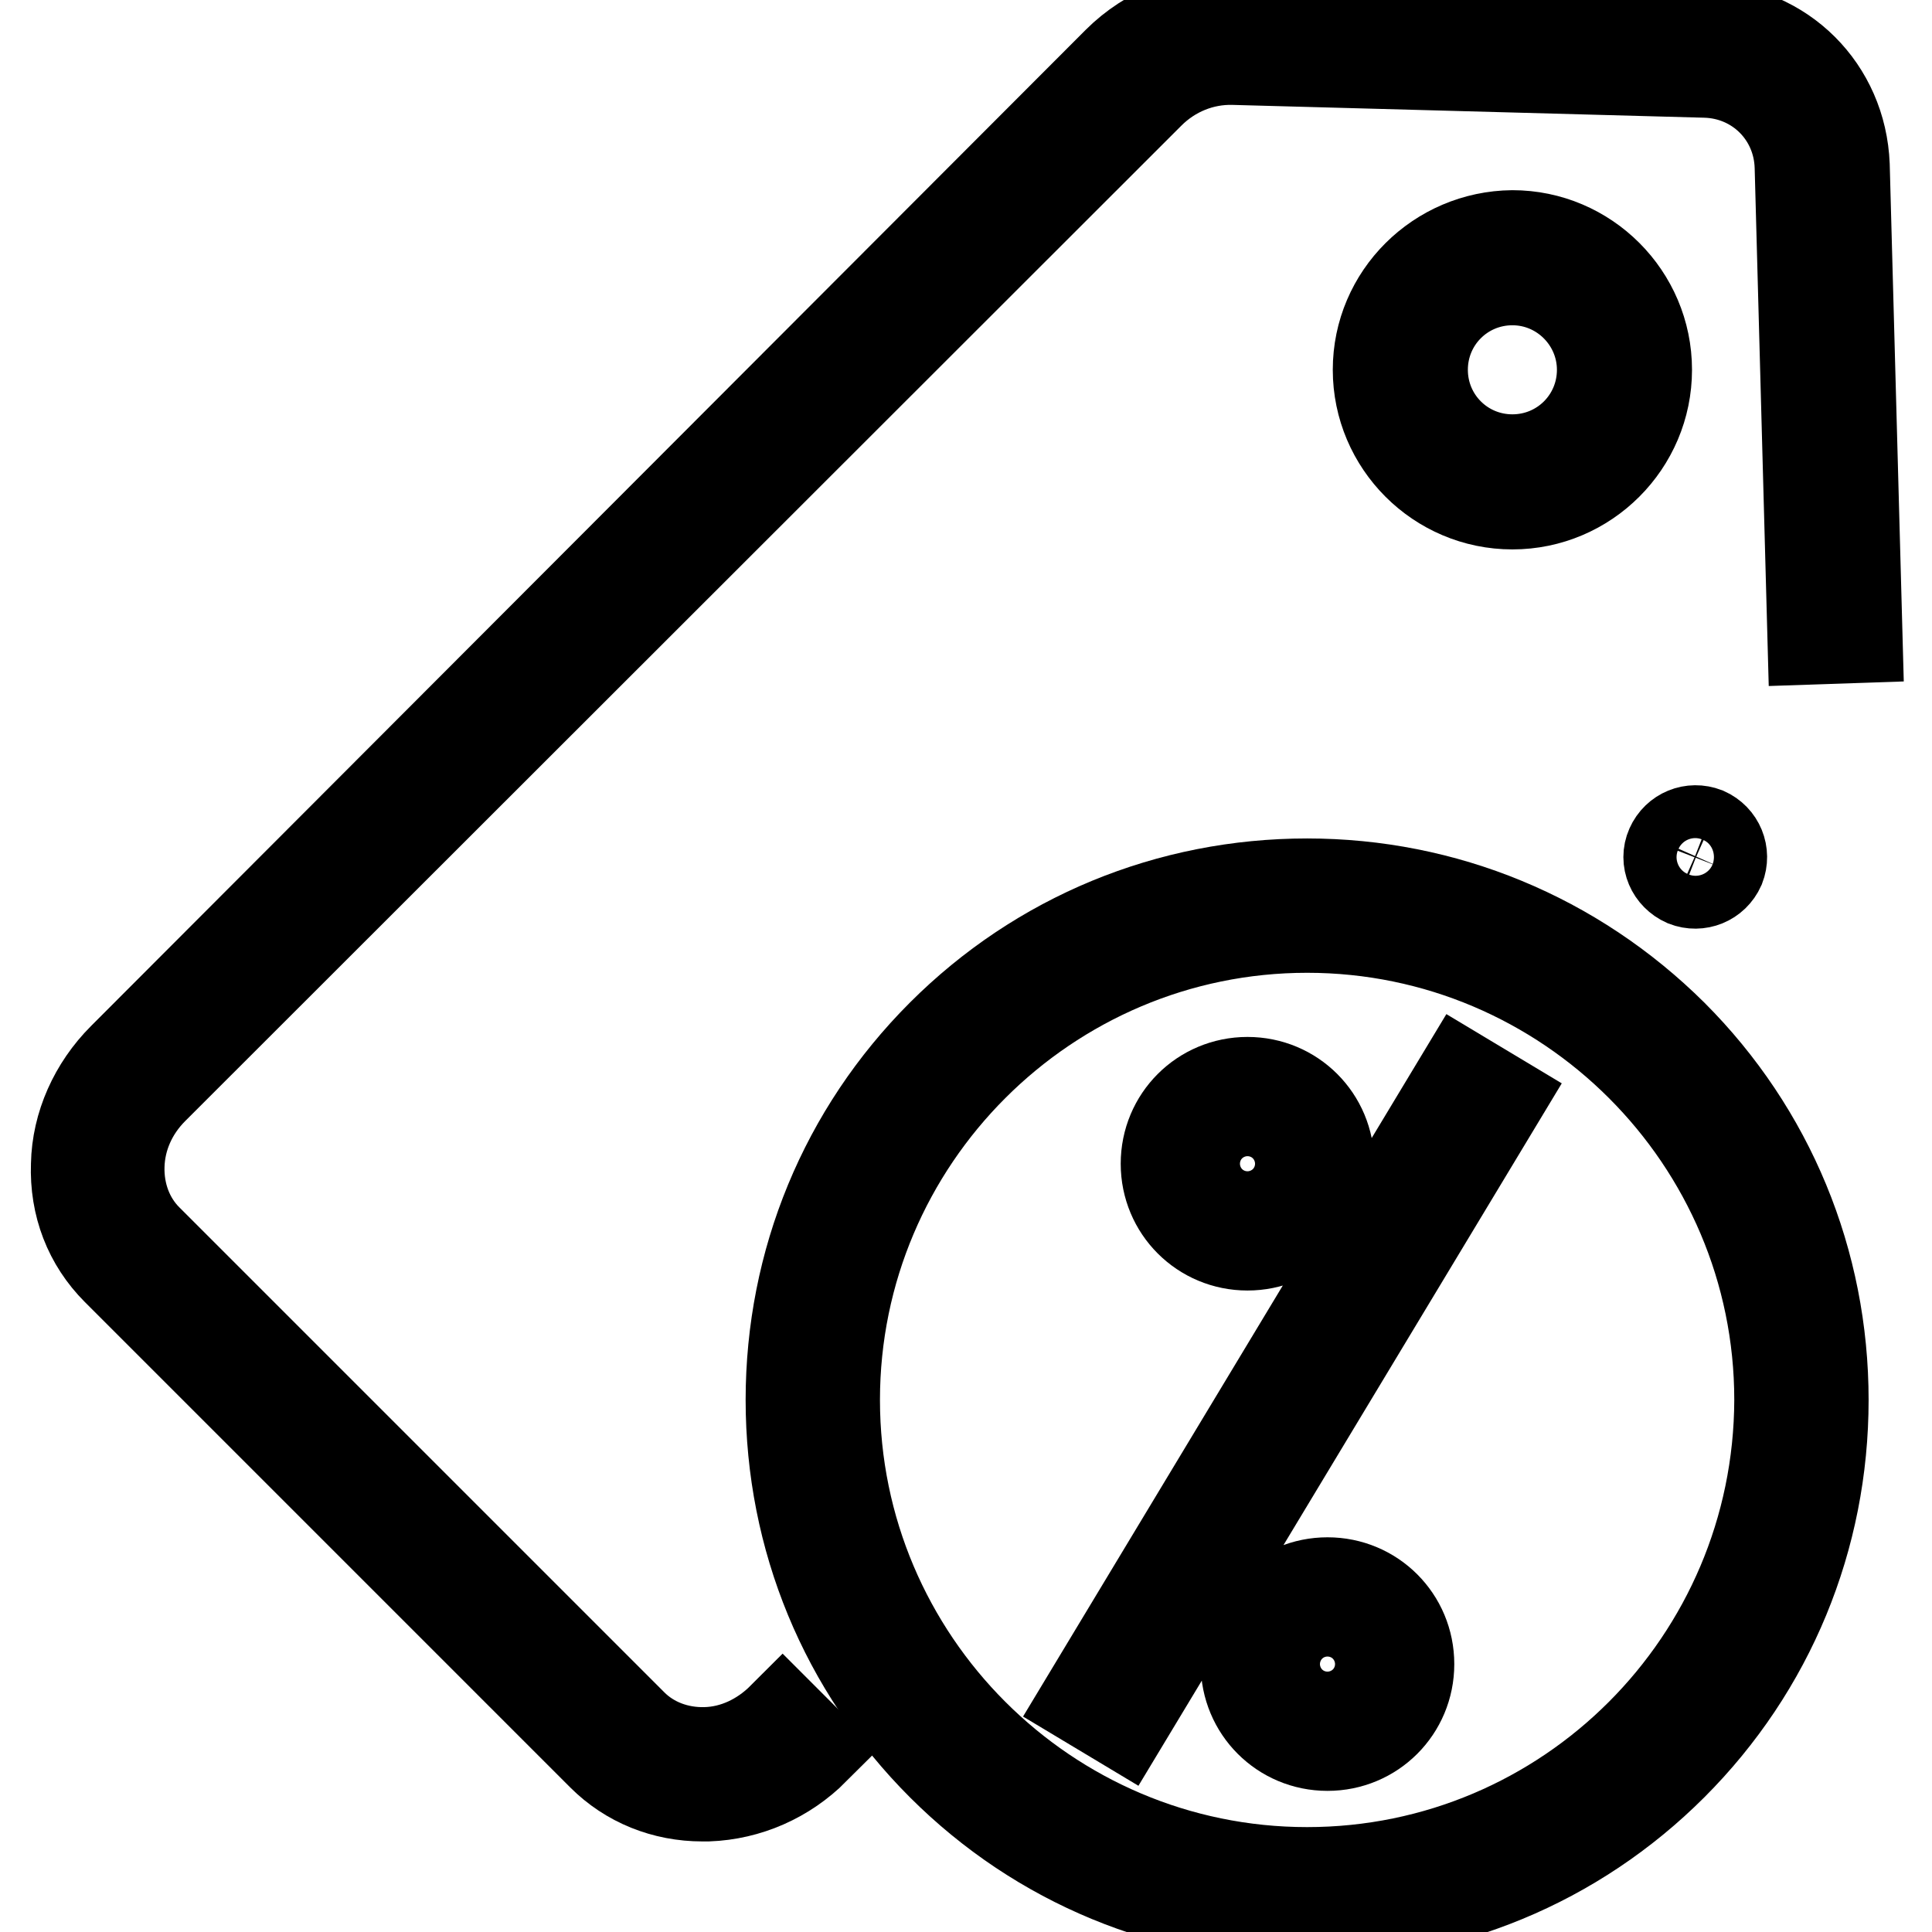
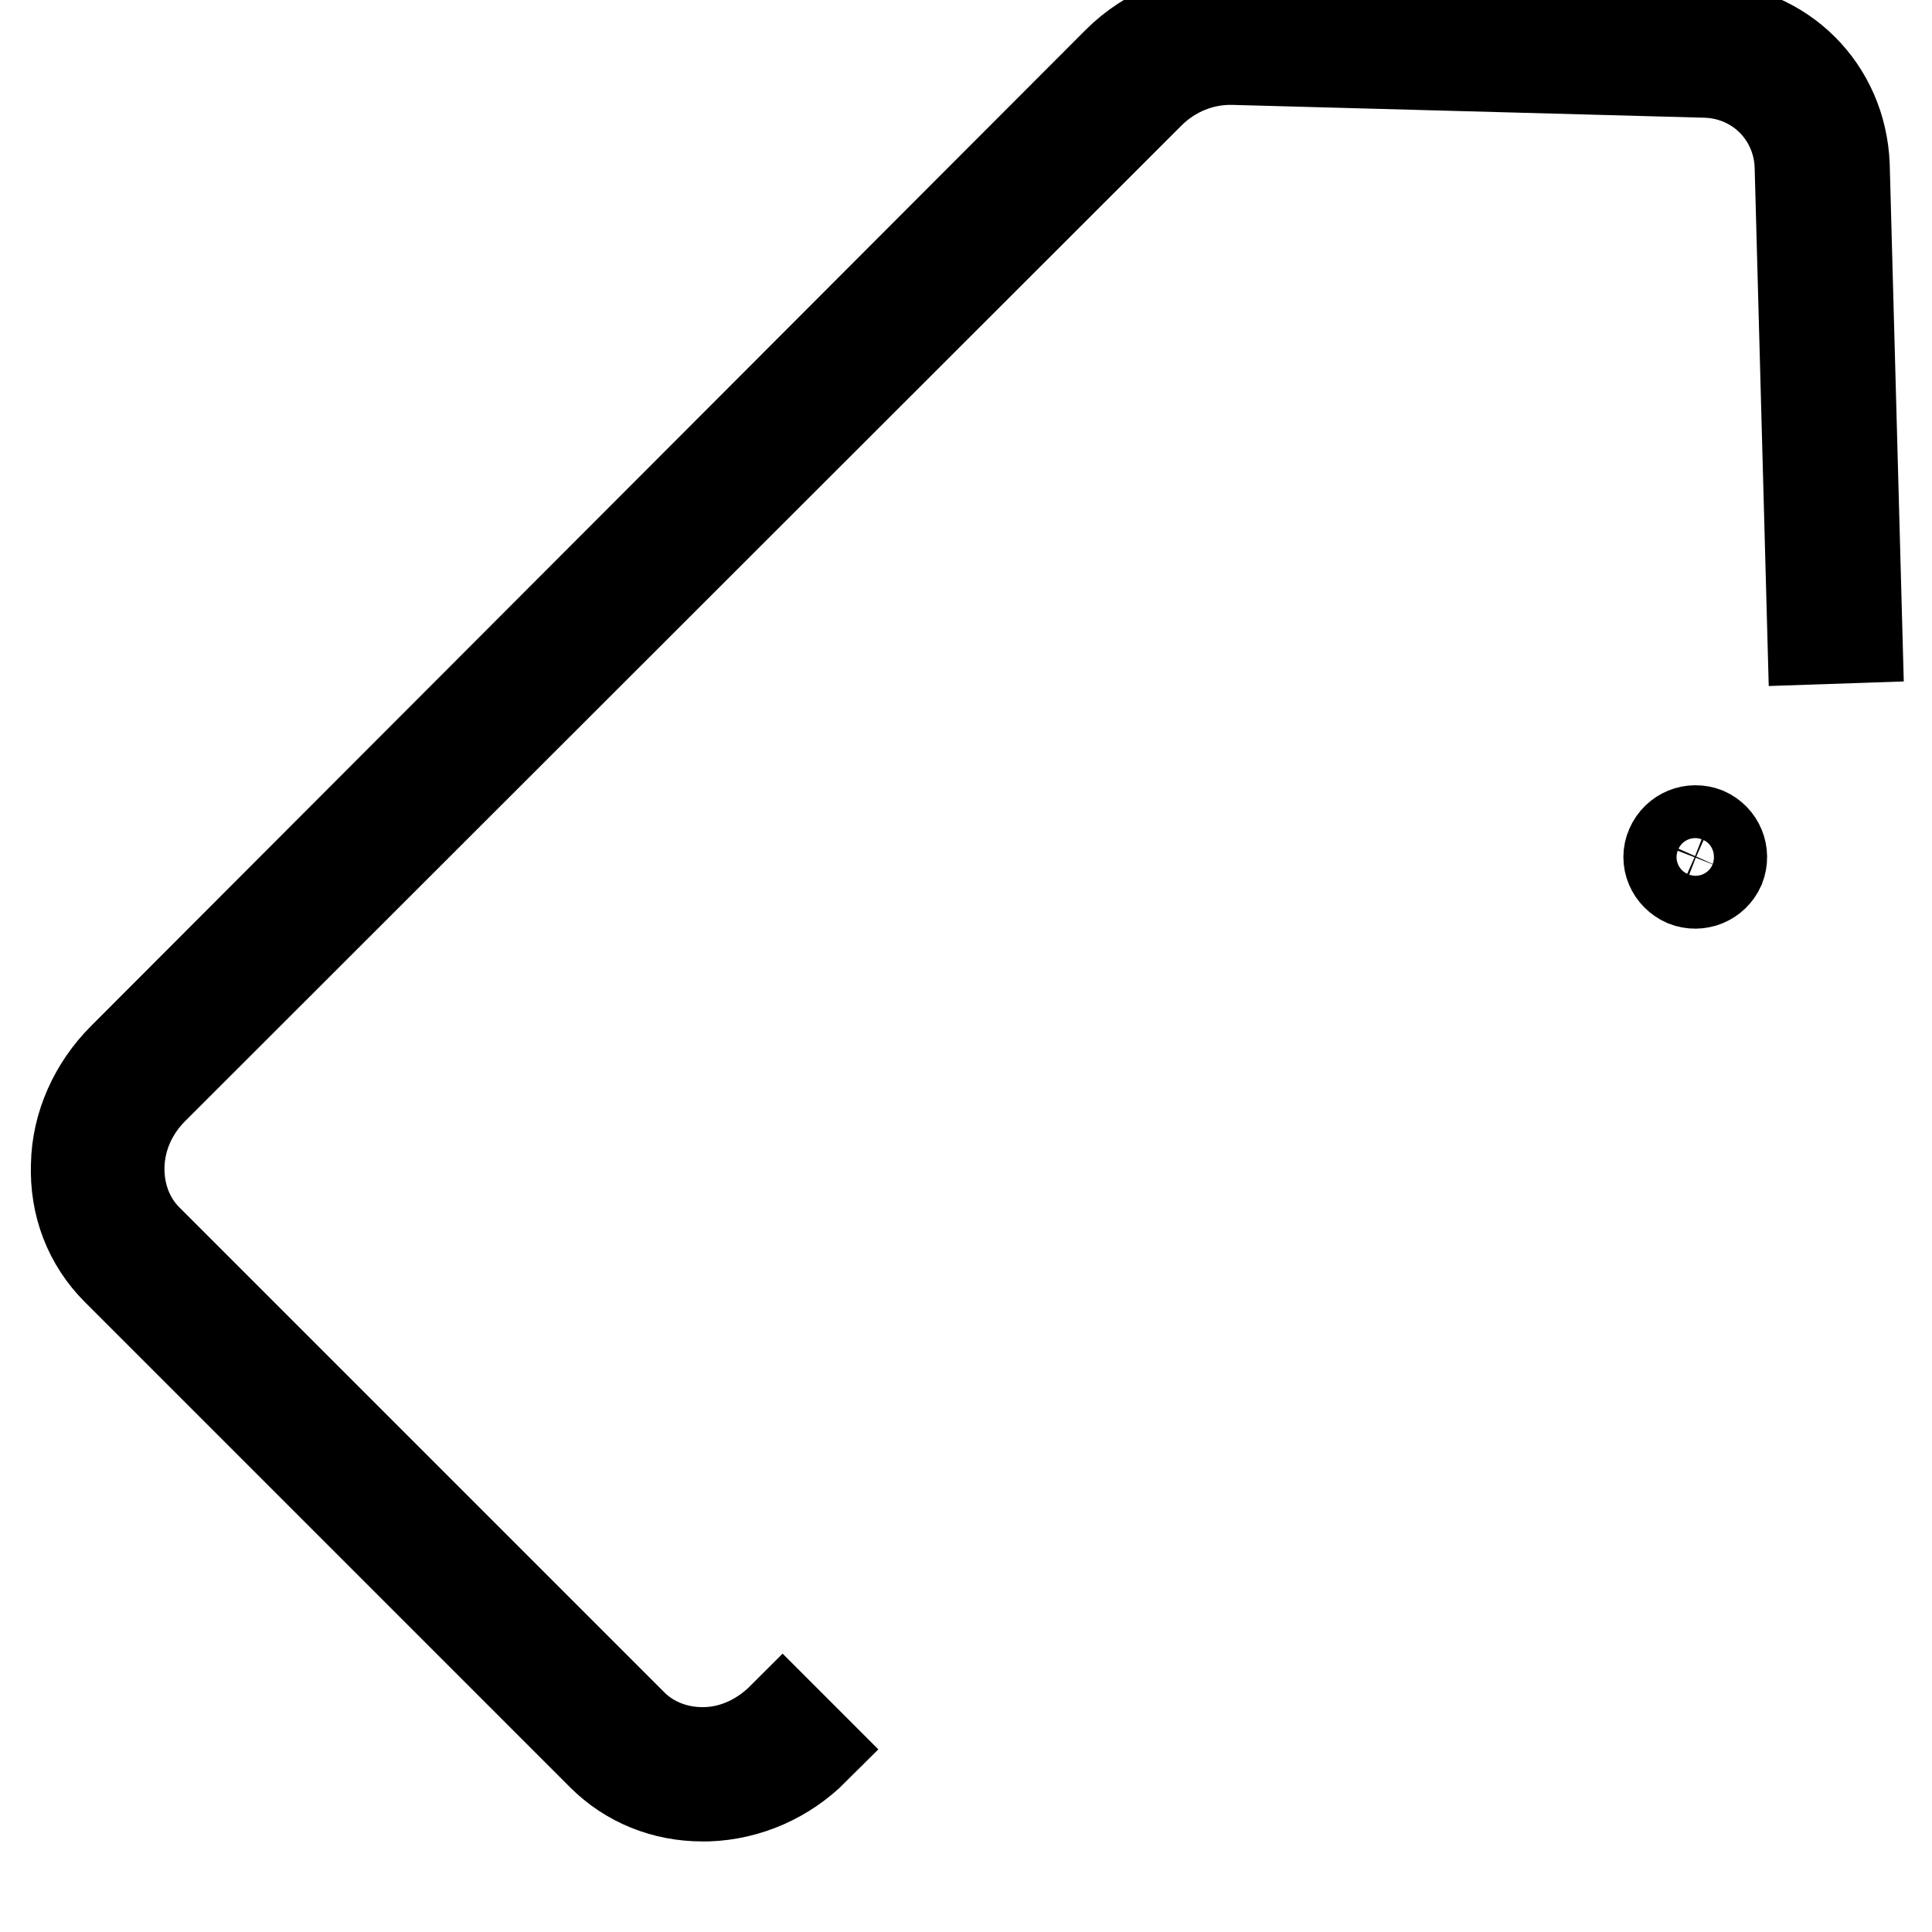
<svg xmlns="http://www.w3.org/2000/svg" version="1.1" x="0px" y="0px" viewBox="0 0 256 256" enable-background="new 0 0 256 256" xml:space="preserve">
  <g>
    <path stroke-width="12" fill-opacity="0" stroke="#000000" d="M93.5,232.2c-3.7,0.1-7.2-1.2-9.7-3.7l-64.3-64.3c-2.5-2.5-3.8-6-3.7-9.7c0.1-3.8,1.7-7.4,4.5-10.2 L152.3,12.4c3-3,7-4.6,11.1-4.5L226,9.6c6.9,0.2,12.3,5.6,12.5,12.5l1.7,62.6l5.9-0.2l-1.7-62.6C244,11.8,236.2,4,226.1,3.7 L163.5,2c-5.6-0.1-11.3,2.1-15.4,6.2L16.3,140.2c-3.8,3.8-6.1,8.9-6.2,14.1c-0.2,5.4,1.7,10.3,5.4,14l64.3,64.3 c3.5,3.5,8.2,5.4,13.3,5.4h0.7c5.3-0.2,10.3-2.4,14.1-6.2l-4.2-4.2C100.9,230.4,97.3,232.1,93.5,232.2z" />
-     <path stroke-width="12" fill-opacity="0" stroke="#000000" d="M173.2,117.1c-18.3,0-35.5,7.1-48.4,20c-12.9,12.9-20,30.1-20,48.4c0,18.3,7.1,35.5,20,48.4 c12.9,12.9,30.1,20,48.4,20c18.3,0,35.5-7.1,48.4-20c12.9-12.9,20-30.1,20-48.4c0-18.3-7.1-35.5-20-48.4 C208.6,124.2,191.4,117.1,173.2,117.1z M173.2,248.1c-34.5,0-62.6-28.1-62.6-62.6c0-34.5,28.1-62.6,62.6-62.6 c34.5,0,62.6,28.1,62.6,62.6C235.7,220.1,207.7,248.1,173.2,248.1z" />
    <path stroke-width="12" fill-opacity="0" stroke="#000000" d="M223.3,116.8c1.8,0.7,3.8-0.1,4.6-1.9c0.7-1.8-0.1-3.8-1.9-4.6c-1.8-0.7-3.8,0.1-4.6,1.9 C220.6,114,221.5,116,223.3,116.8L223.3,116.8z" />
-     <path stroke-width="12" fill-opacity="0" stroke="#000000" d="M182.6,49c0,9.8,8,17.8,17.8,17.8c9.8,0,17.8-8,17.8-17.8c0-9.8-8-17.8-17.8-17.8 C190.6,31.3,182.6,39.2,182.6,49z M212.3,49c0,6.6-5.3,11.9-11.9,11.9c-6.6,0-11.9-5.3-11.9-11.9c0-6.6,5.3-11.9,11.9-11.9 C207,37.1,212.3,42.5,212.3,49z M143.8,225.4l49.9-82.8l5,3l-49.9,82.8L143.8,225.4z M165.3,165c6,0,10.8-4.8,10.8-10.8 s-4.8-10.8-10.8-10.8s-10.8,4.8-10.8,10.8S159.3,165,165.3,165z M165.3,149.2c2.7,0,5,2.2,5,5c0,2.7-2.2,5-5,5c-2.7,0-5-2.2-5-5 C160.3,151.5,162.5,149.2,165.3,149.2z M175.9,209.7c-6,0-10.8,4.8-10.8,10.8c0,6,4.8,10.8,10.8,10.8c6,0,10.8-4.8,10.8-10.8 S181.9,209.7,175.9,209.7z M175.9,225.5c-2.7,0-5-2.2-5-5c0-2.7,2.2-5,5-5c2.7,0,5,2.2,5,5C180.9,223.3,178.6,225.5,175.9,225.5z" />
  </g>
</svg>